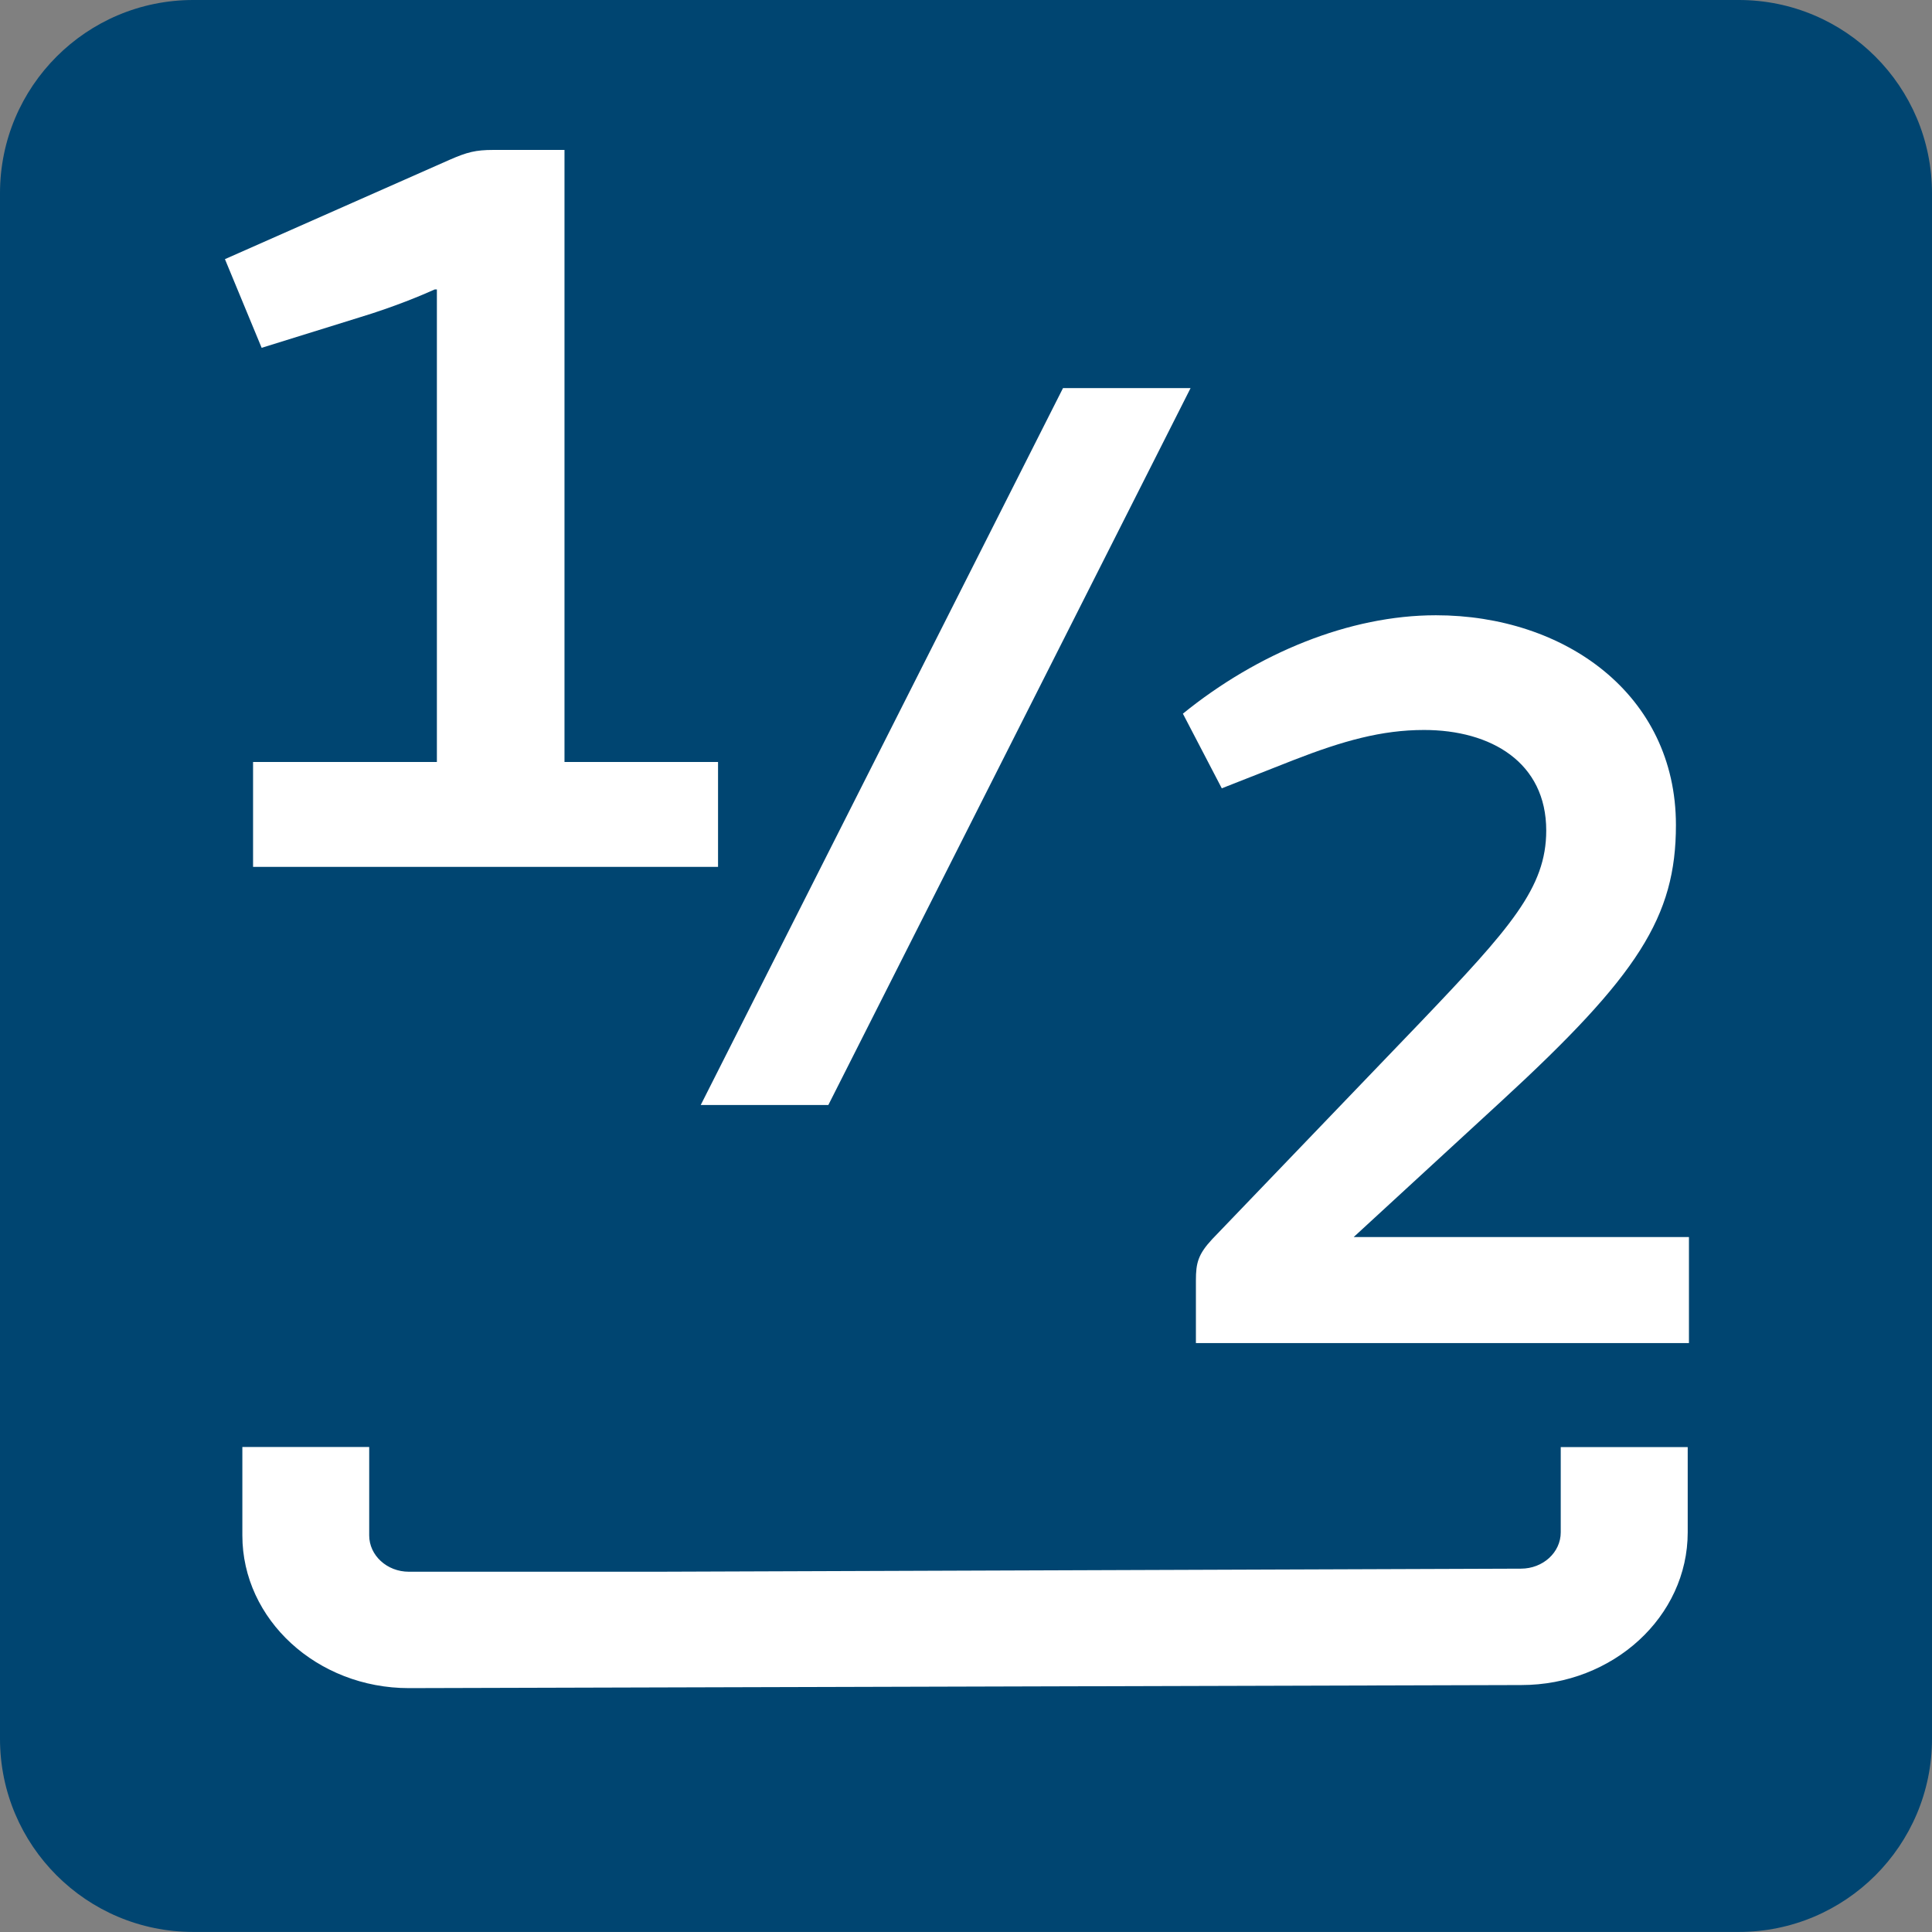
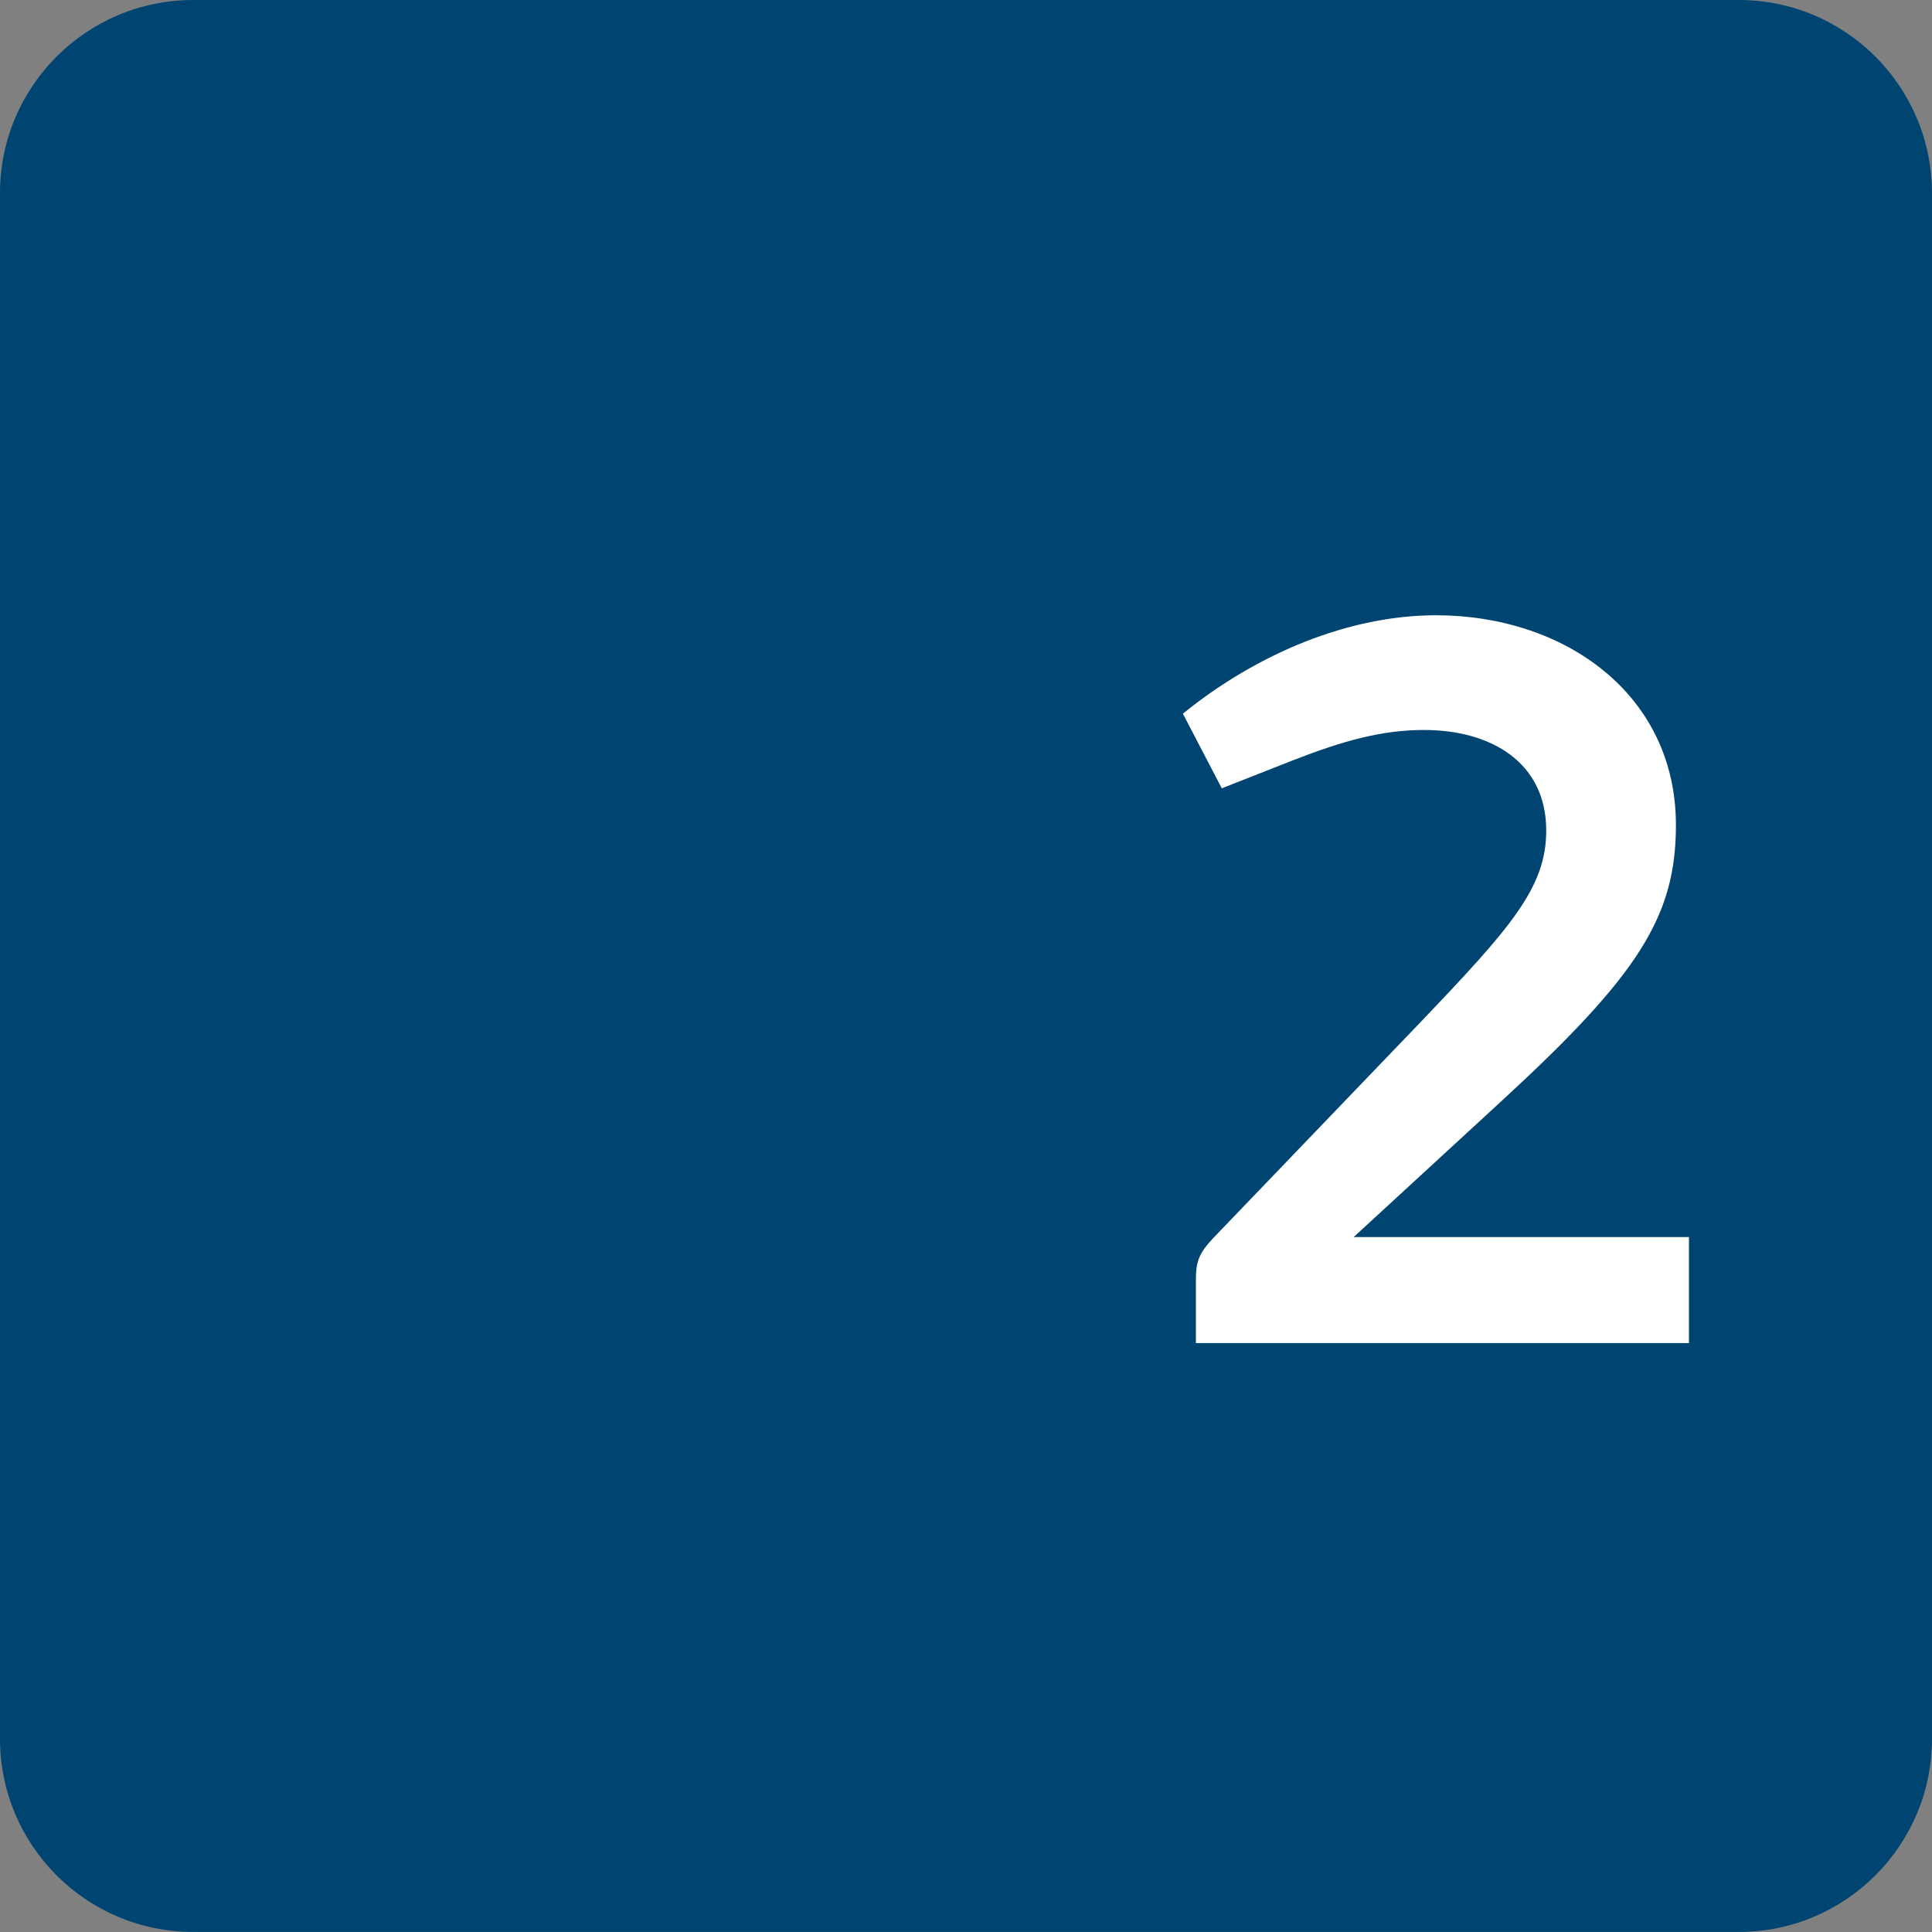
<svg xmlns="http://www.w3.org/2000/svg" width="61" height="61" viewBox="0 0 61 61" fill="none">
  <rect x="0" y="0" width="61" height="61" fill="#808080" stroke="none" />
  <path d="M54.899 0H6.101C2.731 0 0 2.731 0 6.101V54.899C0 58.267 2.731 60.998 6.101 60.998H54.899C58.269 60.998 61 58.267 61 54.897V6.101C60.998 2.731 58.267 0 54.899 0Z" fill="#004571" />
-   <path d="M49.278 45.689V48.381C49.278 49.014 48.719 49.528 48.021 49.528L20.751 49.625H12.908C12.219 49.625 11.657 49.11 11.657 48.478V45.687H7.652V48.478C7.652 51.135 10.011 53.3 12.91 53.3L48.032 53.203C50.931 53.203 53.287 51.041 53.287 48.381V45.689H49.278Z" fill="white" />
-   <path d="M7.99 24.059H13.794V9.139H13.725C13.349 9.309 12.462 9.686 11.335 10.026L8.261 10.982L7.102 8.182L14.203 5.042C14.75 4.803 15.023 4.734 15.57 4.734H17.823V24.059H22.671V27.371H7.99V24.059Z" fill="white" />
-   <path d="M22.125 34.888L33.563 12.253H37.591L26.154 34.888H22.125Z" fill="white" />
  <path d="M42.743 39.058H53.326V42.405H37.759V40.425C37.759 39.878 37.828 39.605 38.271 39.127L44.826 32.299C47.694 29.295 48.82 28.032 48.82 26.222C48.82 24.072 47.079 23.048 44.961 23.048C43.629 23.048 42.401 23.39 40.83 24.003L38.576 24.89L37.348 22.533C39.704 20.622 42.605 19.426 45.336 19.426C49.399 19.426 52.915 21.918 52.915 26.05C52.915 28.95 51.721 30.795 47.419 34.754L42.743 39.056V39.058Z" fill="white" />
</svg>